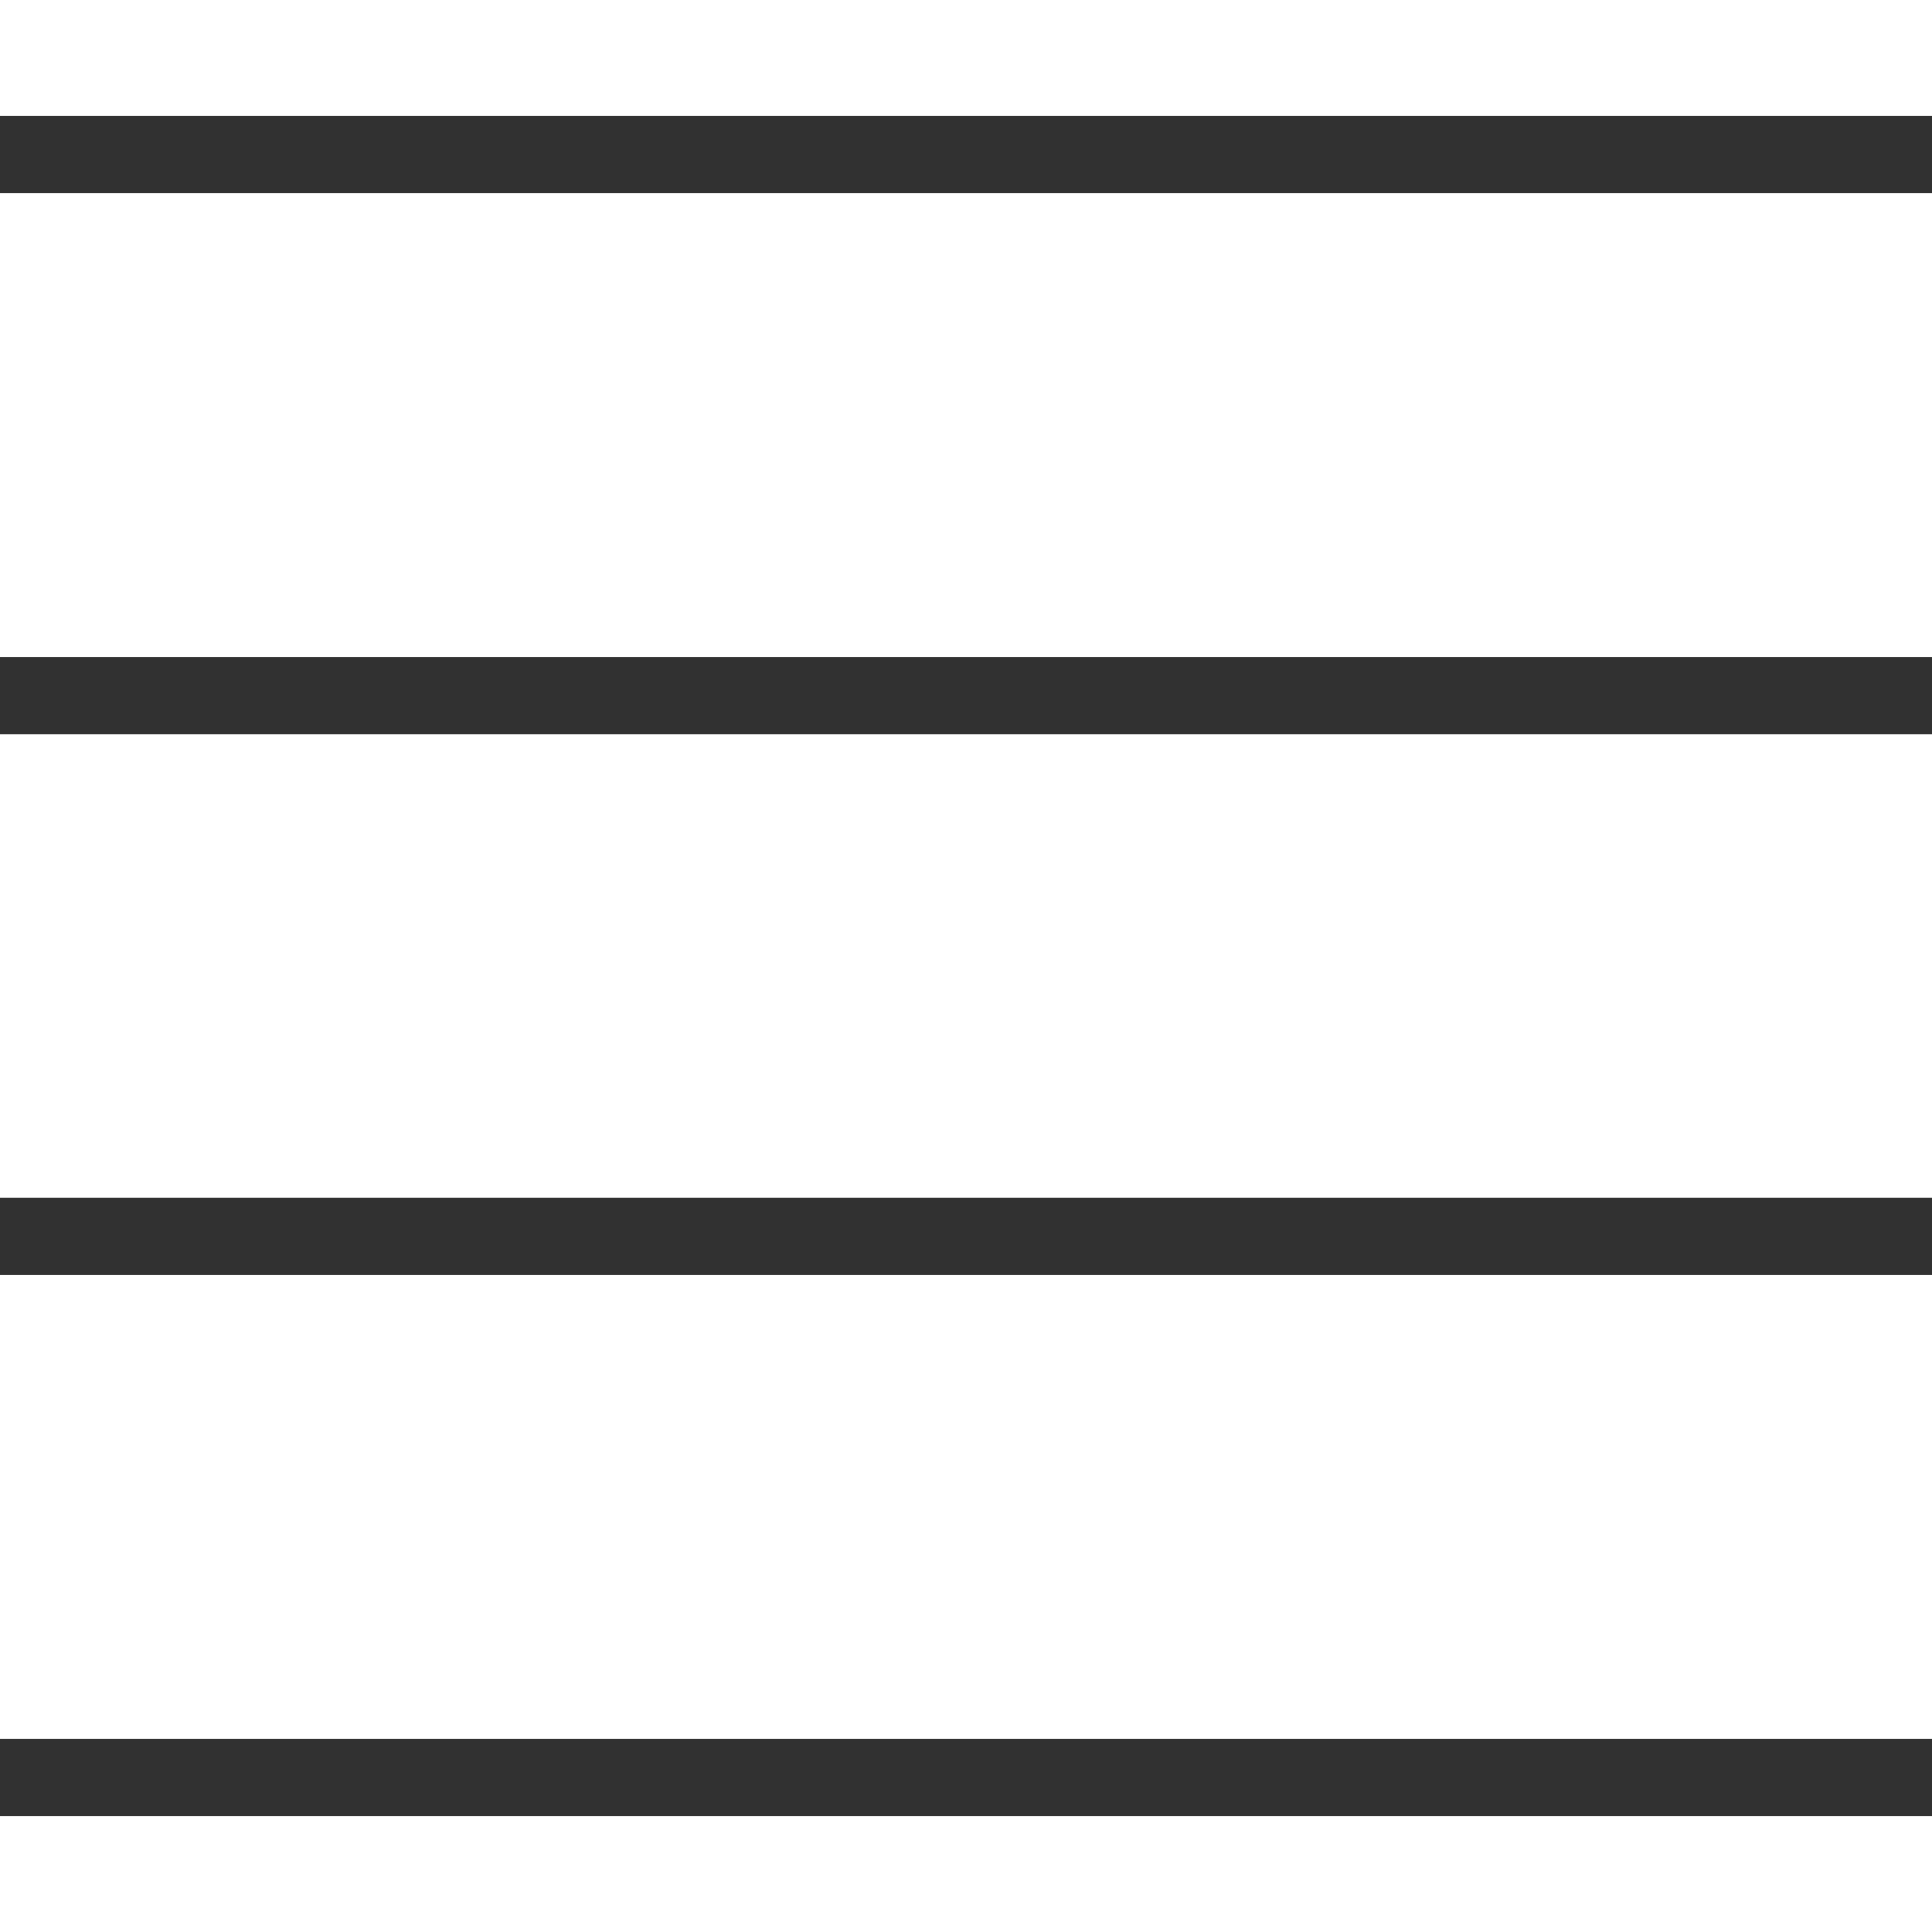
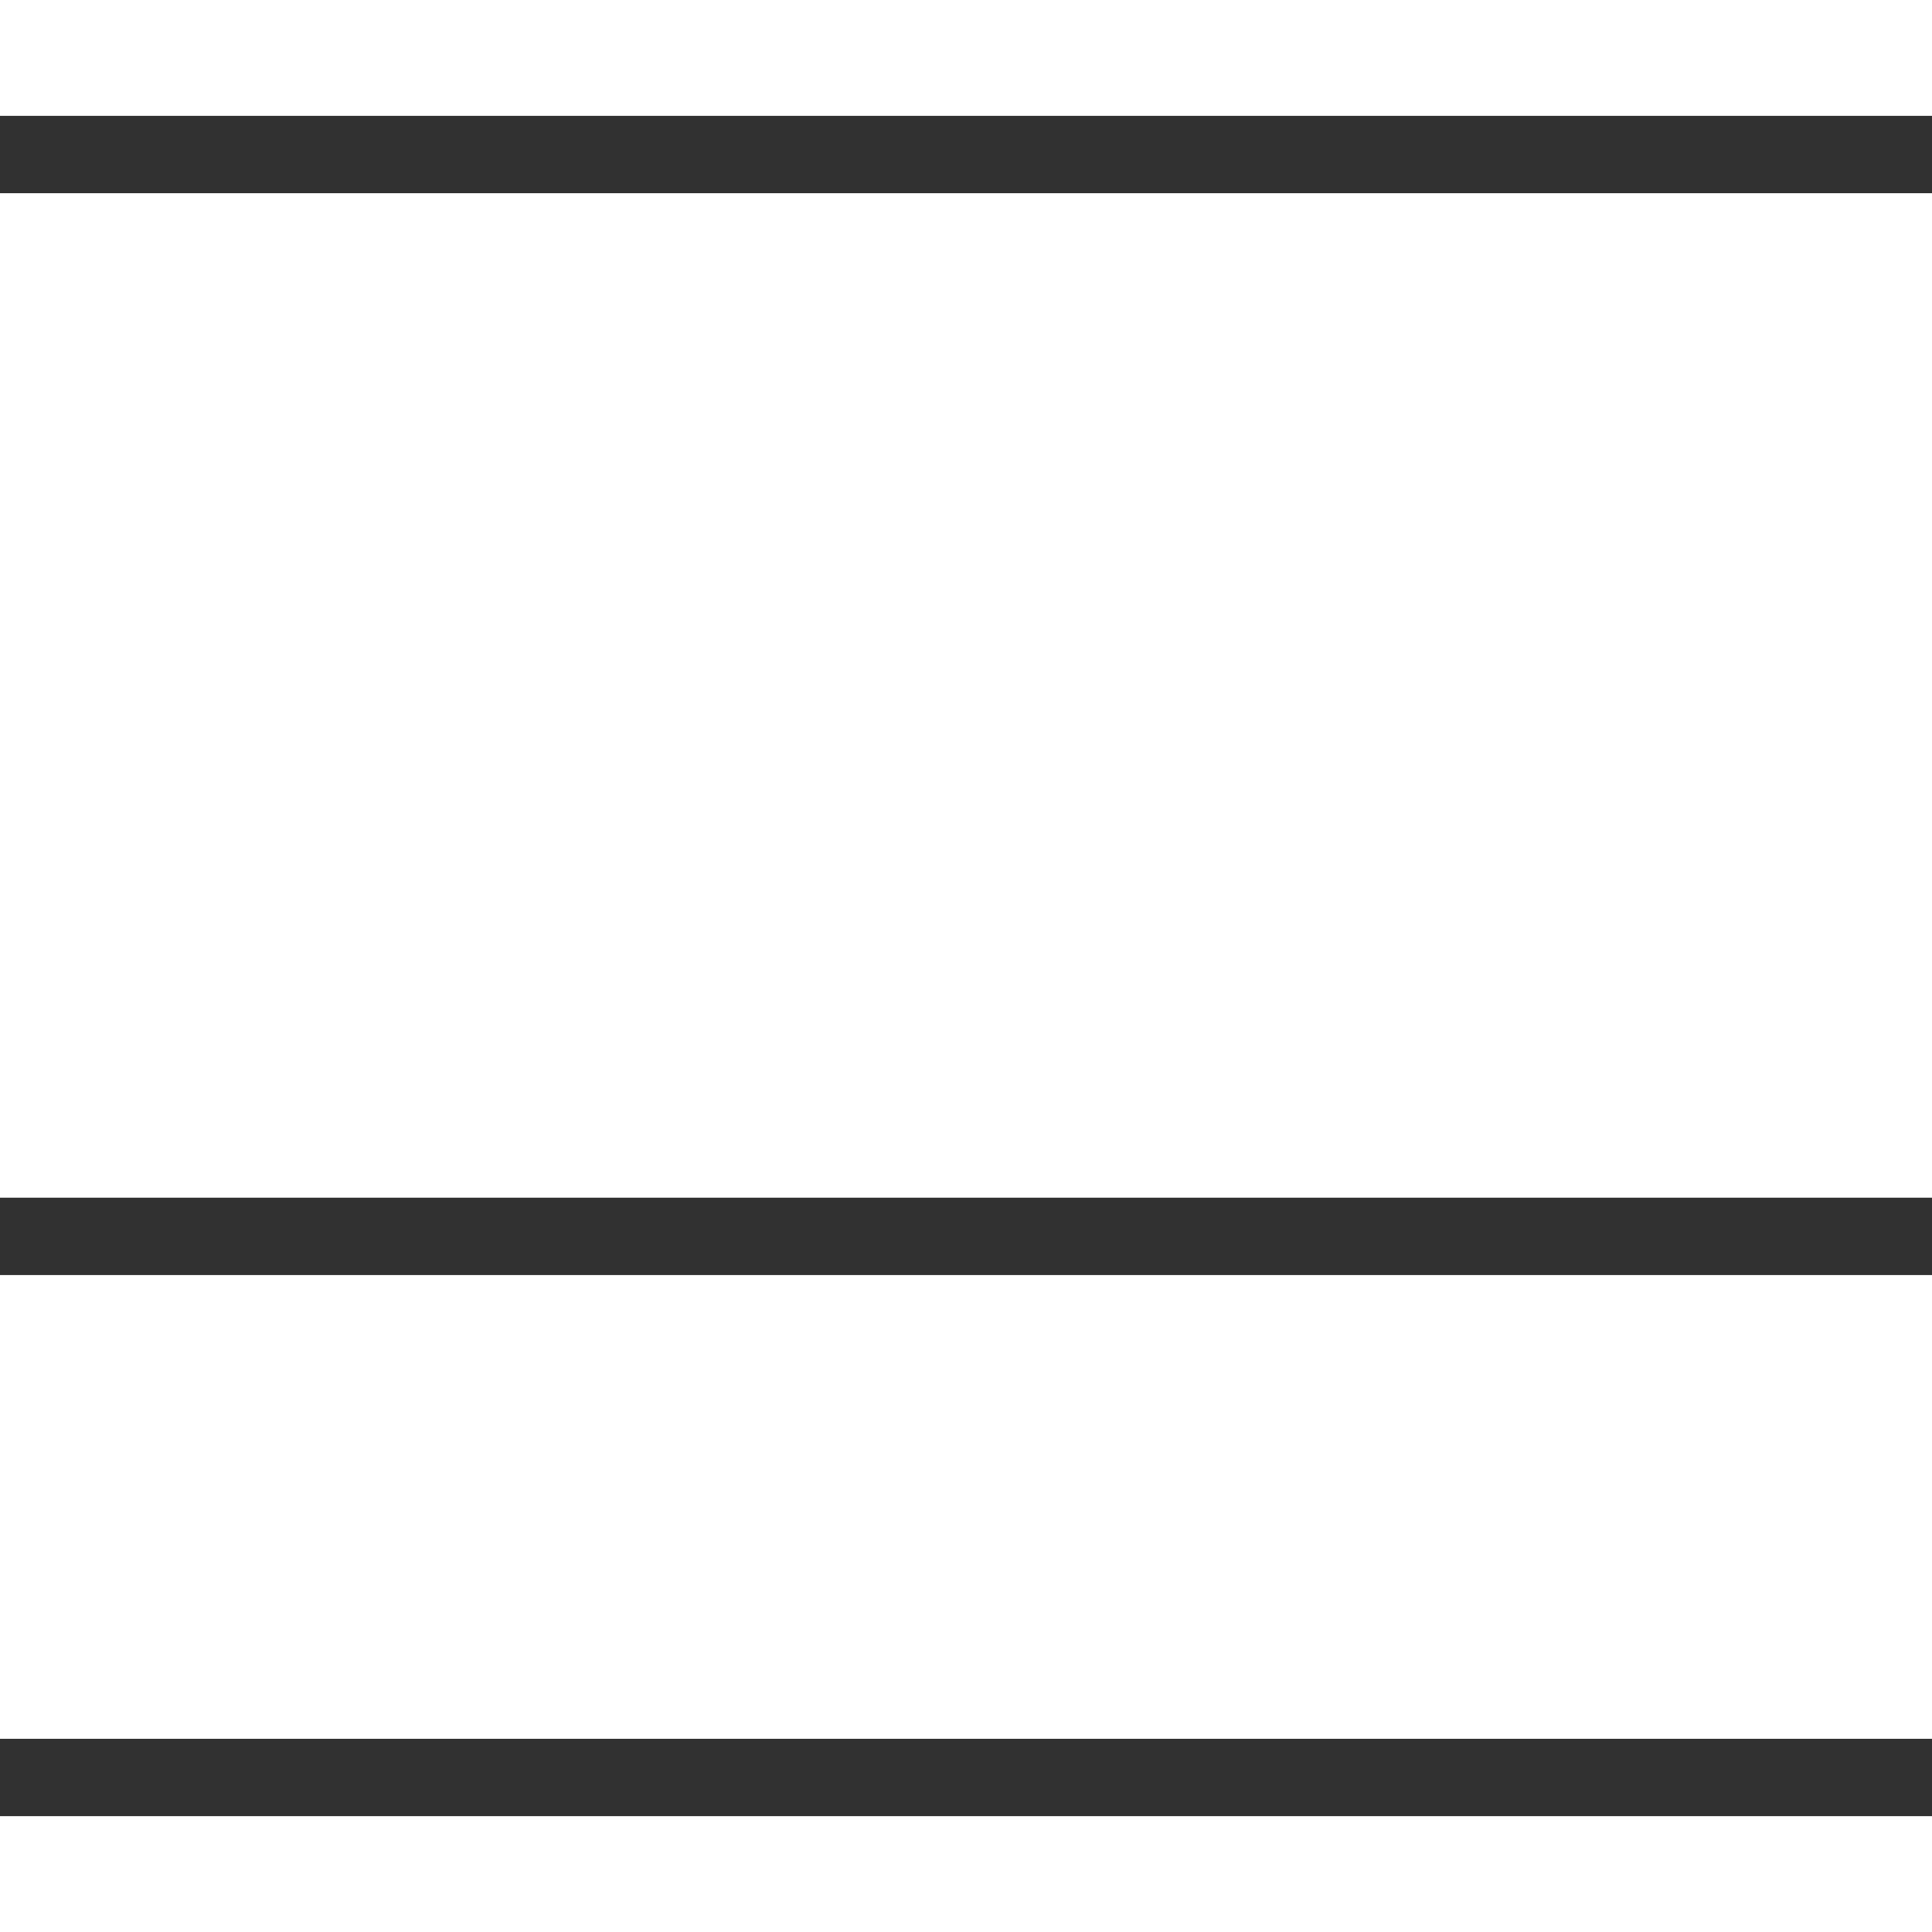
<svg xmlns="http://www.w3.org/2000/svg" version="1.1" id="Capa_1" x="0px" y="0px" viewBox="0 0 512 512" style="enable-background:new 0 0 512 512;" xml:space="preserve">
  <style type="text/css">
	.st0{fill:#313131;}
</style>
  <g>
    <rect y="30.7" class="st0" width="512" height="20.5" />
-     <rect y="174.1" class="st0" width="512" height="20.5" />
    <rect y="317.4" class="st0" width="512" height="20.5" />
    <rect y="460.8" class="st0" width="512" height="20.5" />
  </g>
</svg>